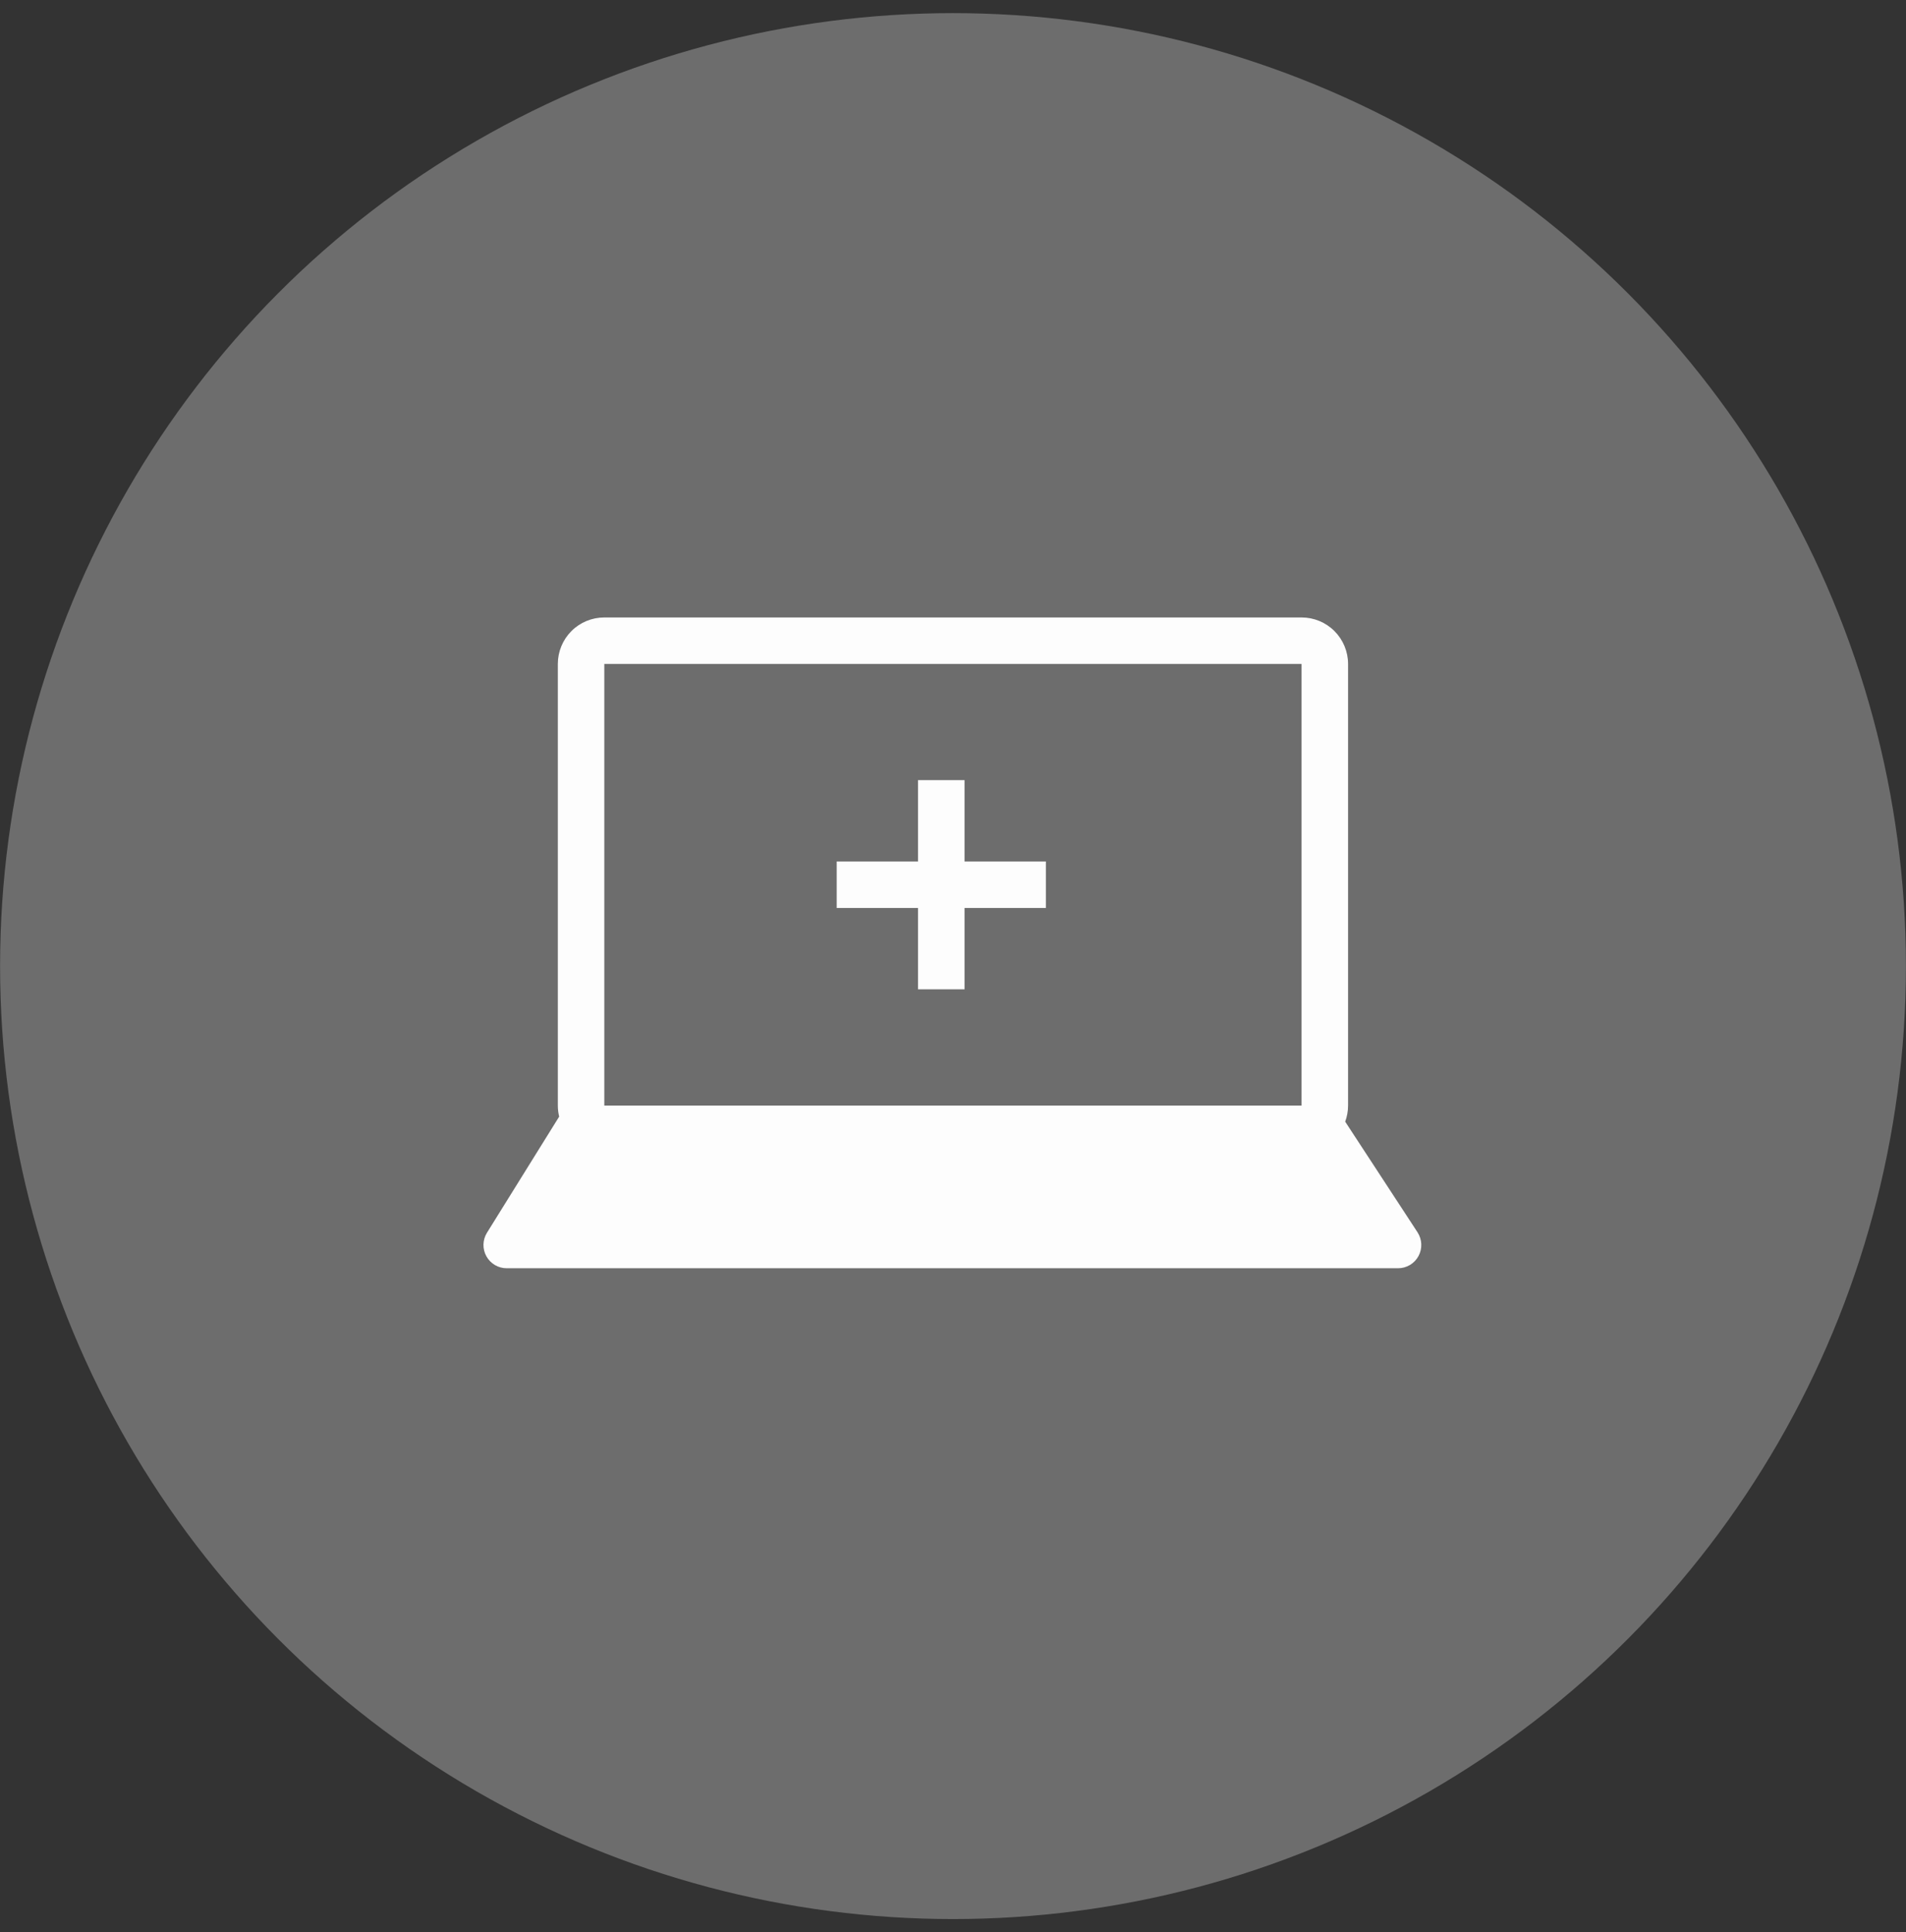
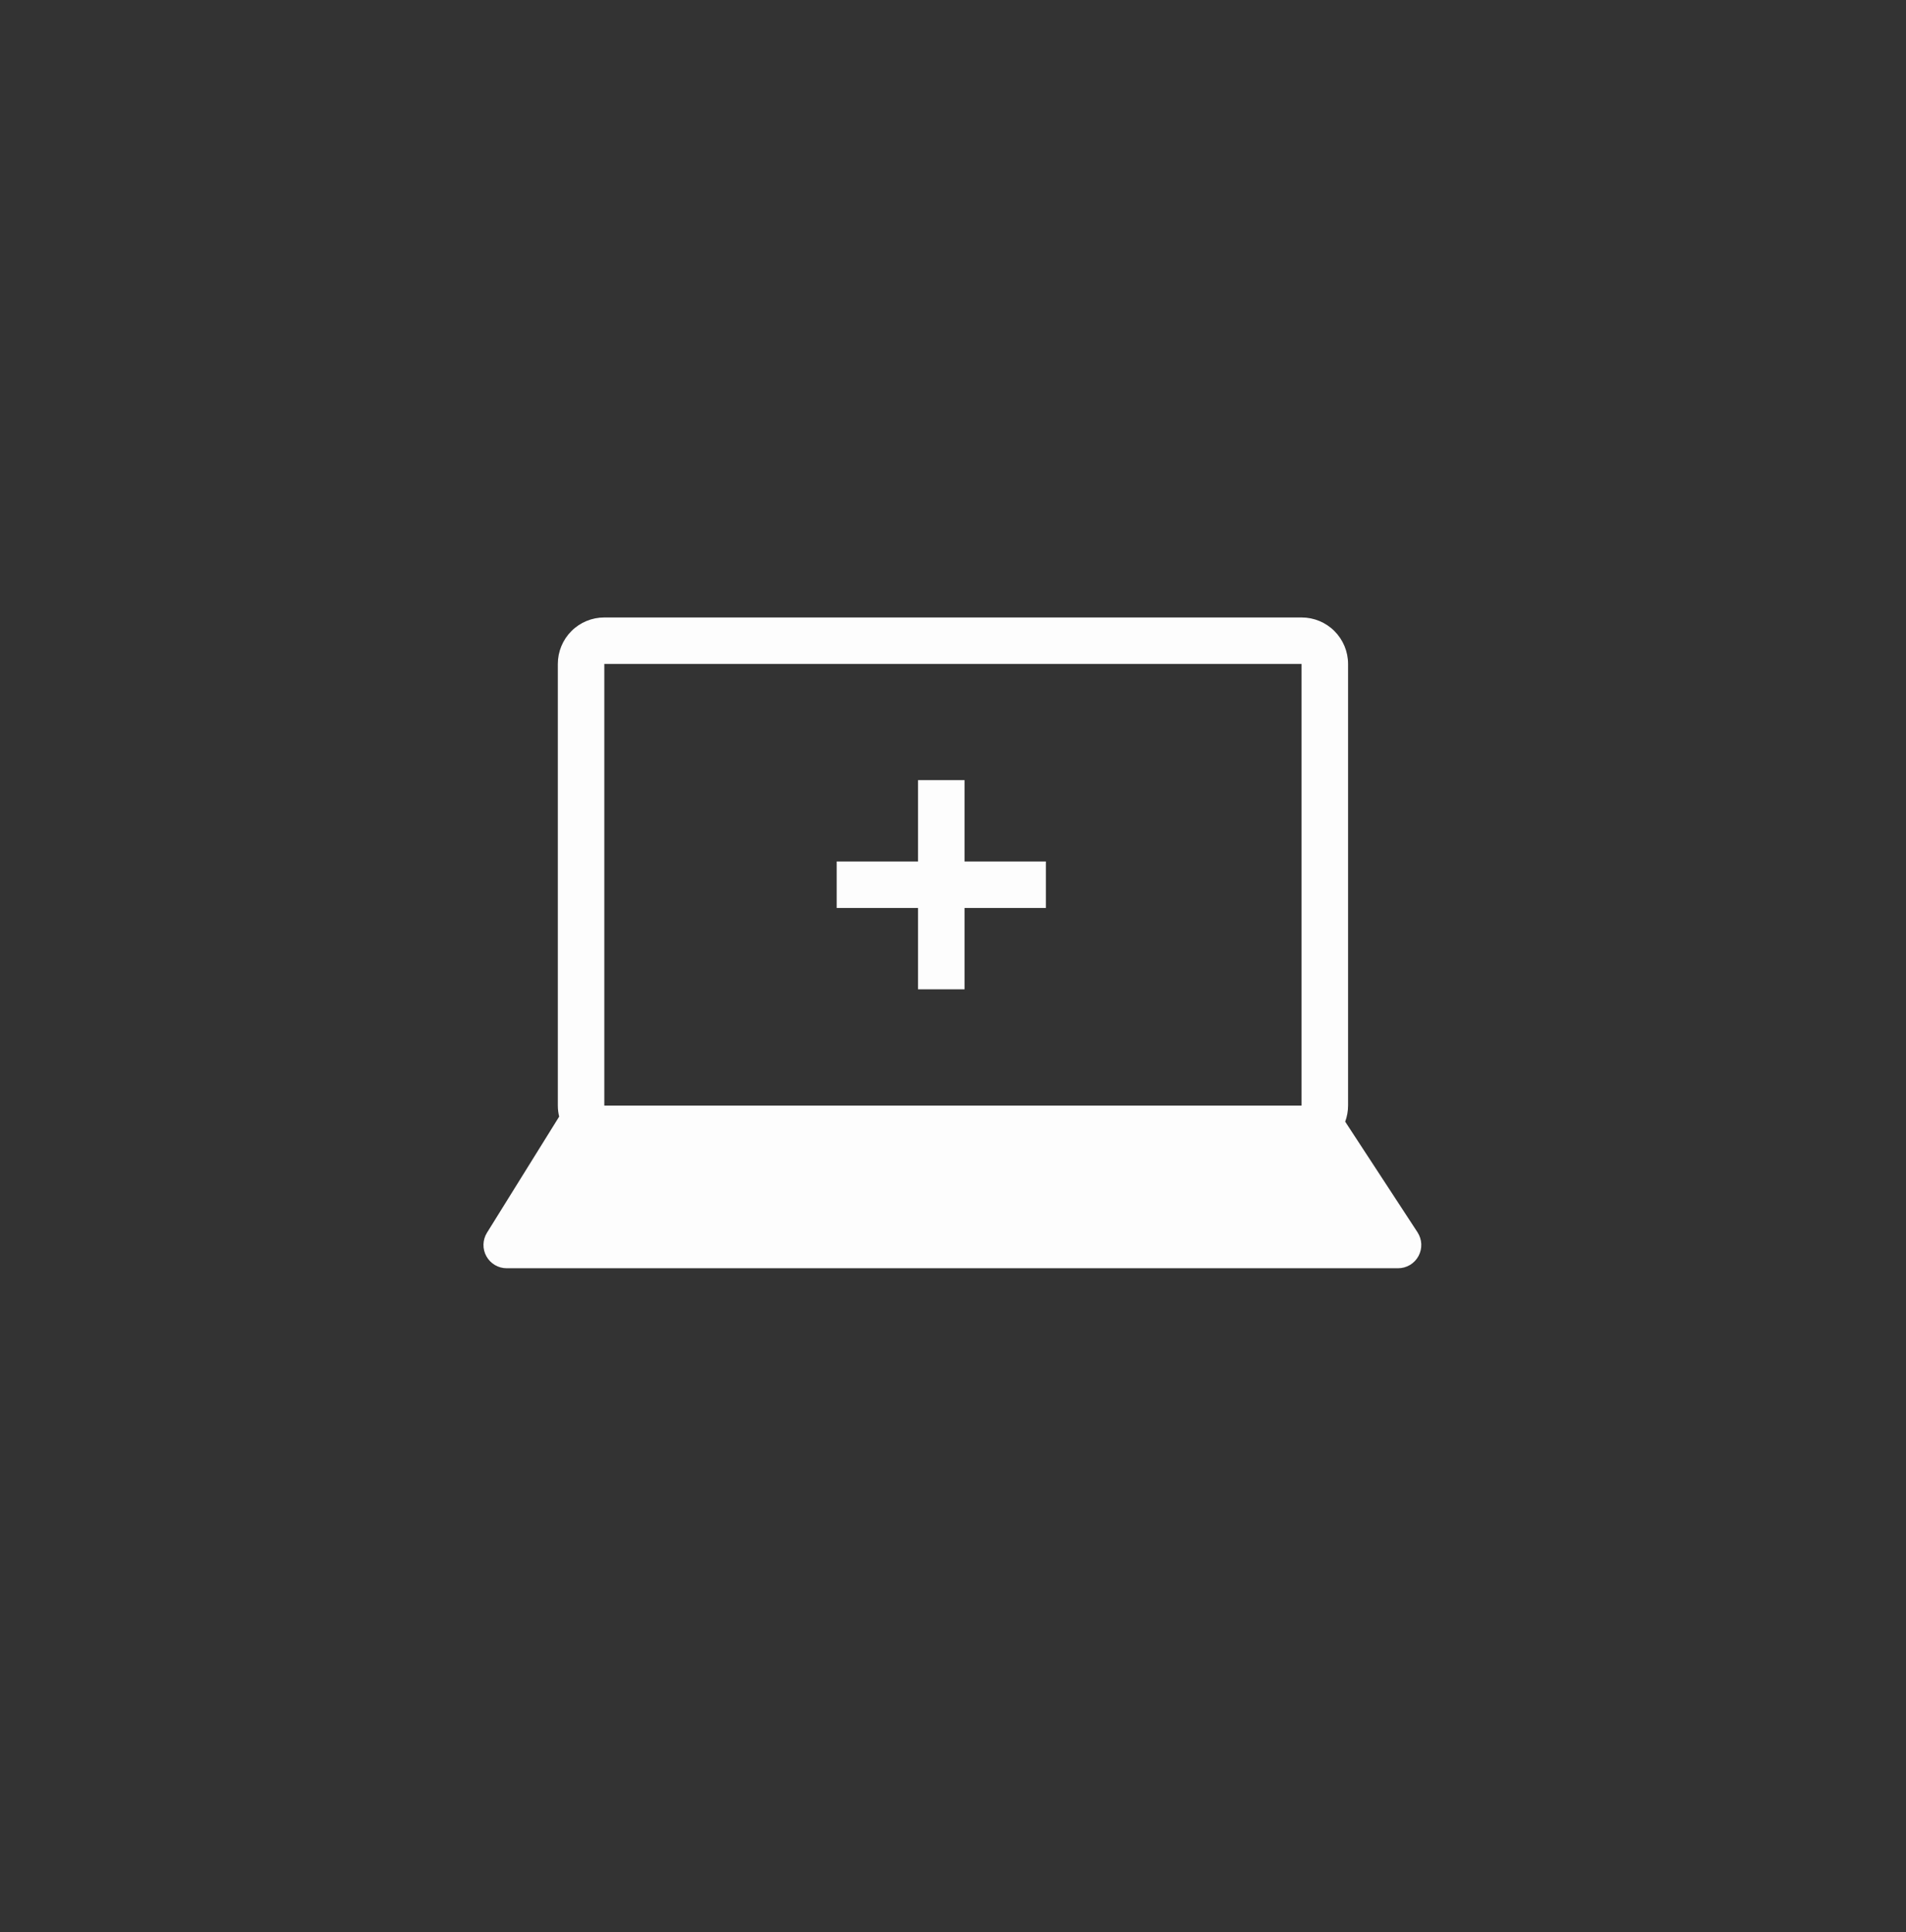
<svg xmlns="http://www.w3.org/2000/svg" width="73" height="74" viewBox="0 0 73 74" fill="none">
  <rect x="0" y="0" width="73" height="74" fill="#333333" stroke="none" />
-   <circle cx="36.5" cy="37" r="36.497" fill="#6D6D6D" />
  <path d="M35.161 32.993V29.878H36.942V32.993H40.057V34.774H36.942V37.889H35.161V34.774H32.046V32.993H35.161Z" fill="#FDFDFD" />
  <path fill-rule="evenodd" clip-rule="evenodd" d="M21.416 42.765C21.382 42.626 21.365 42.484 21.365 42.341V25.428C21.365 24.956 21.552 24.503 21.886 24.169C22.22 23.835 22.673 23.648 23.145 23.648H49.85C50.323 23.648 50.776 23.835 51.109 24.169C51.443 24.503 51.631 24.956 51.631 25.428V42.341C51.631 42.558 51.592 42.766 51.521 42.958L54.291 47.195C54.378 47.33 54.428 47.485 54.435 47.645C54.441 47.806 54.405 47.965 54.328 48.106C54.252 48.247 54.139 48.365 54.001 48.447C53.863 48.529 53.706 48.572 53.546 48.572H19.407C19.248 48.572 19.092 48.53 18.955 48.449C18.819 48.369 18.706 48.253 18.629 48.114C18.552 47.976 18.513 47.819 18.517 47.66C18.521 47.502 18.567 47.347 18.651 47.212L21.416 42.765ZM23.145 25.428H49.85V42.341H23.145V25.428Z" fill="#FDFDFD" />
</svg>